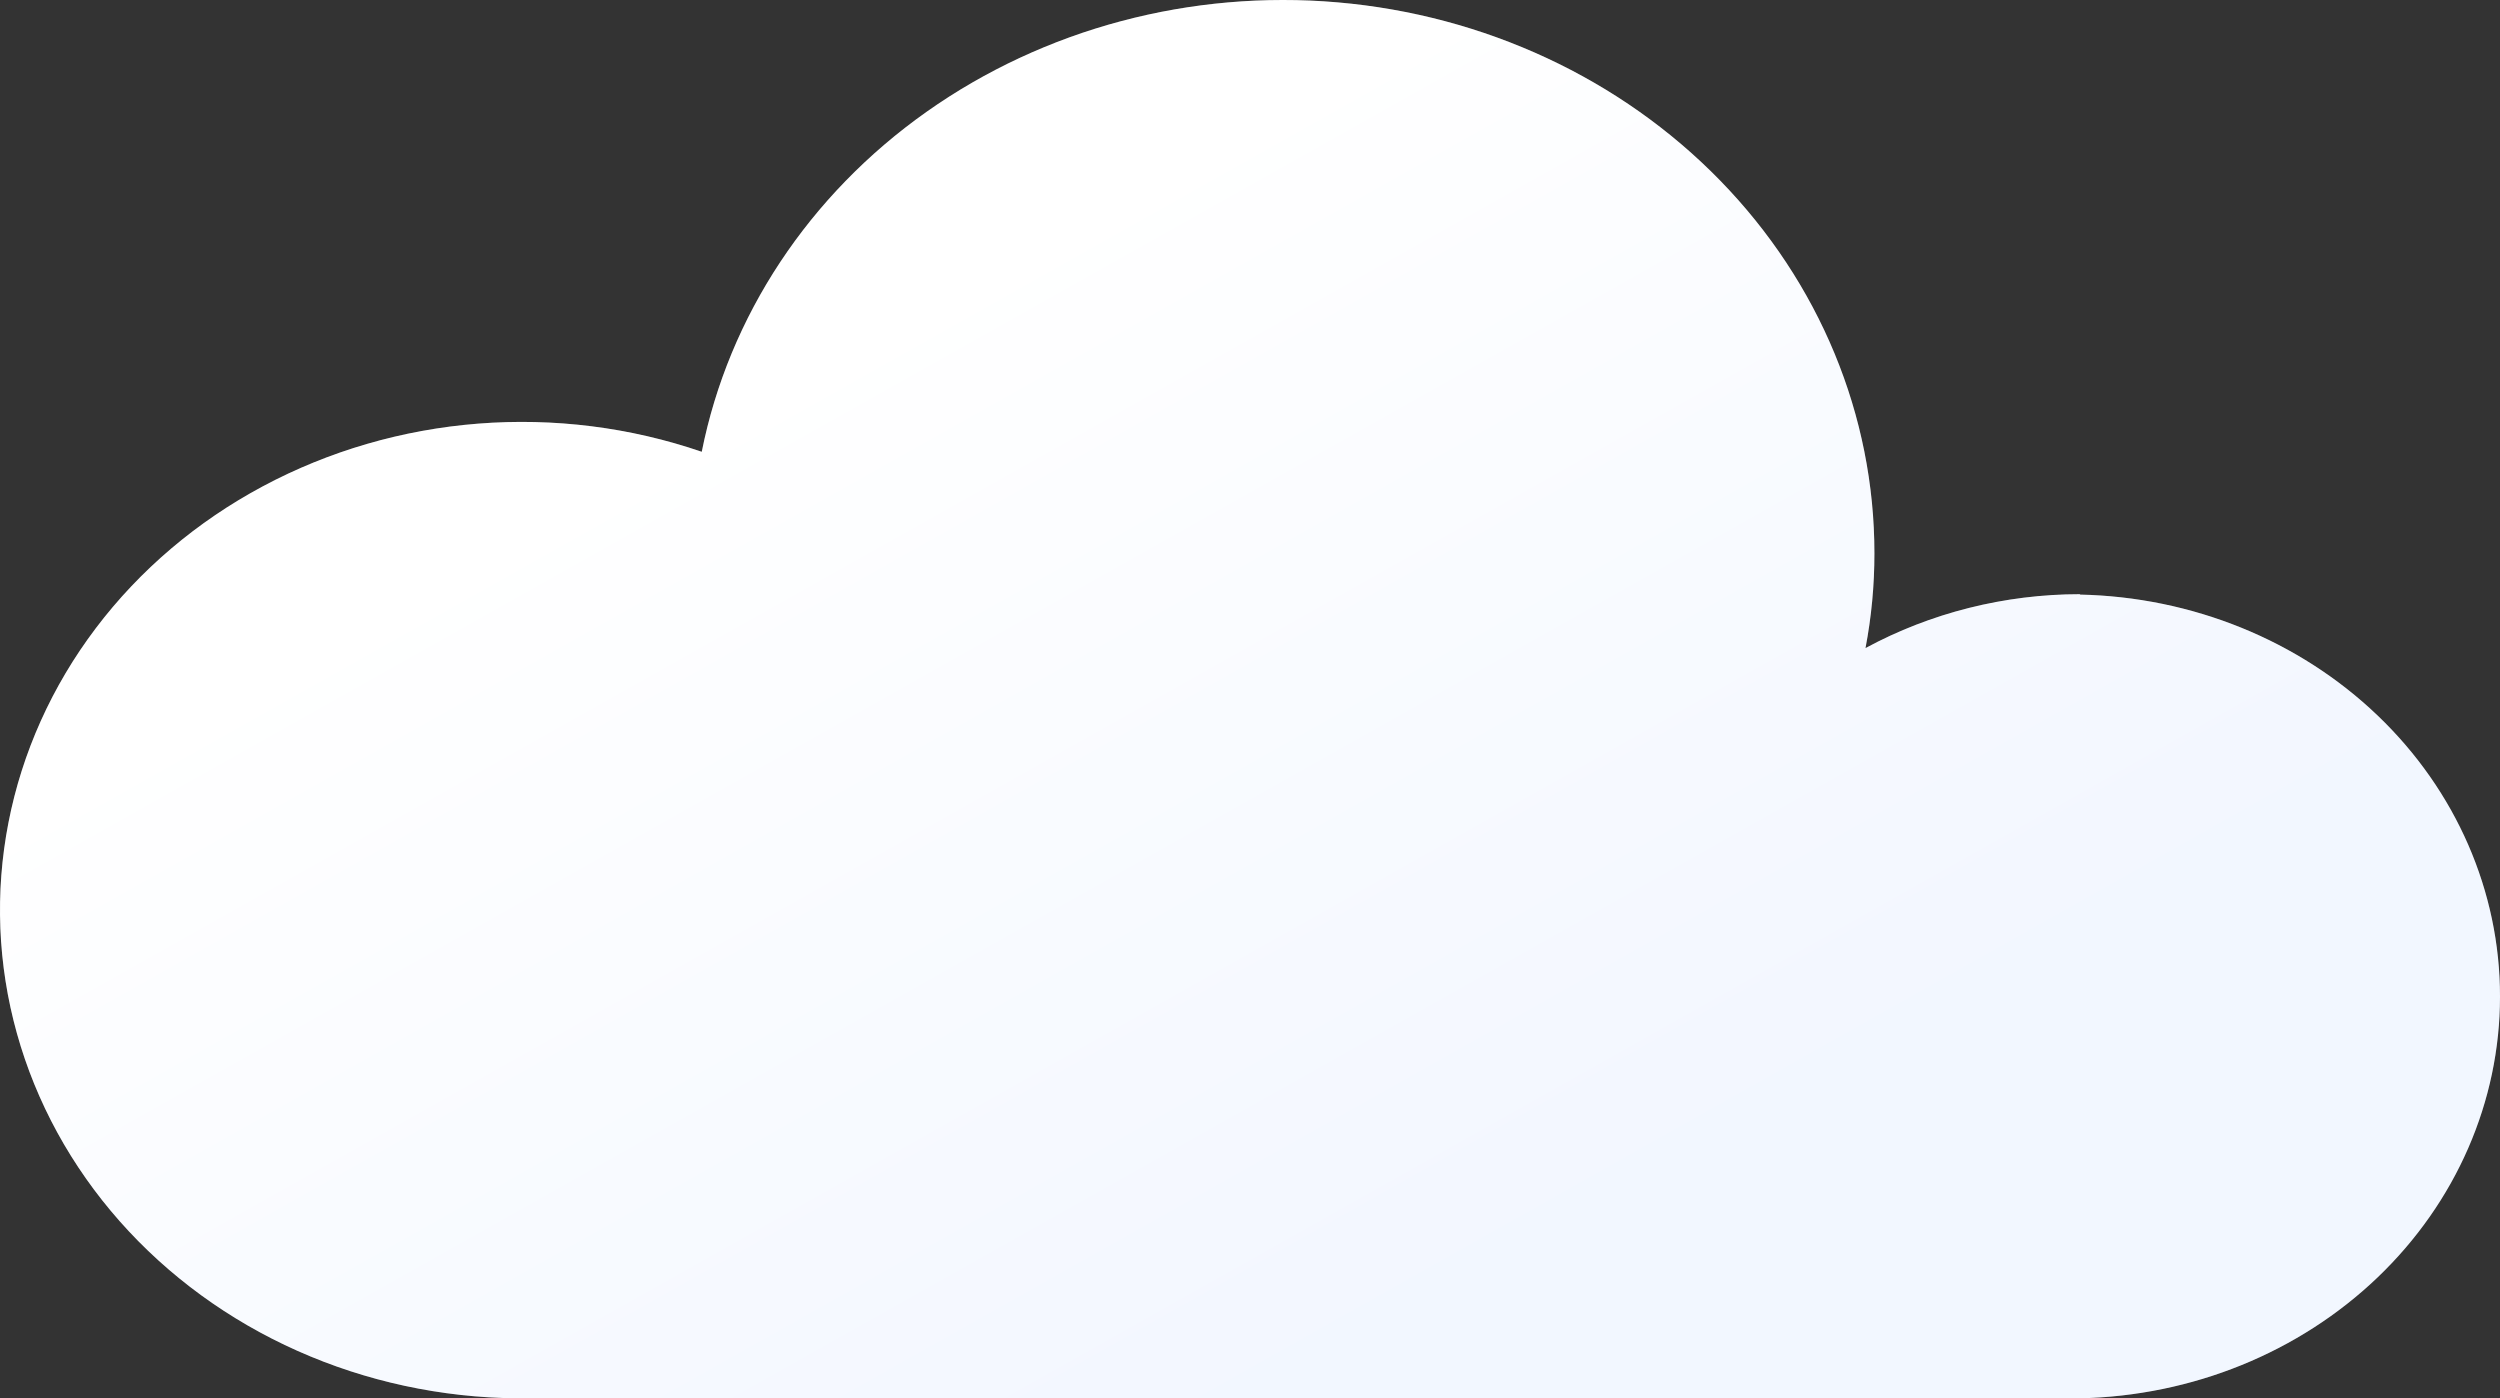
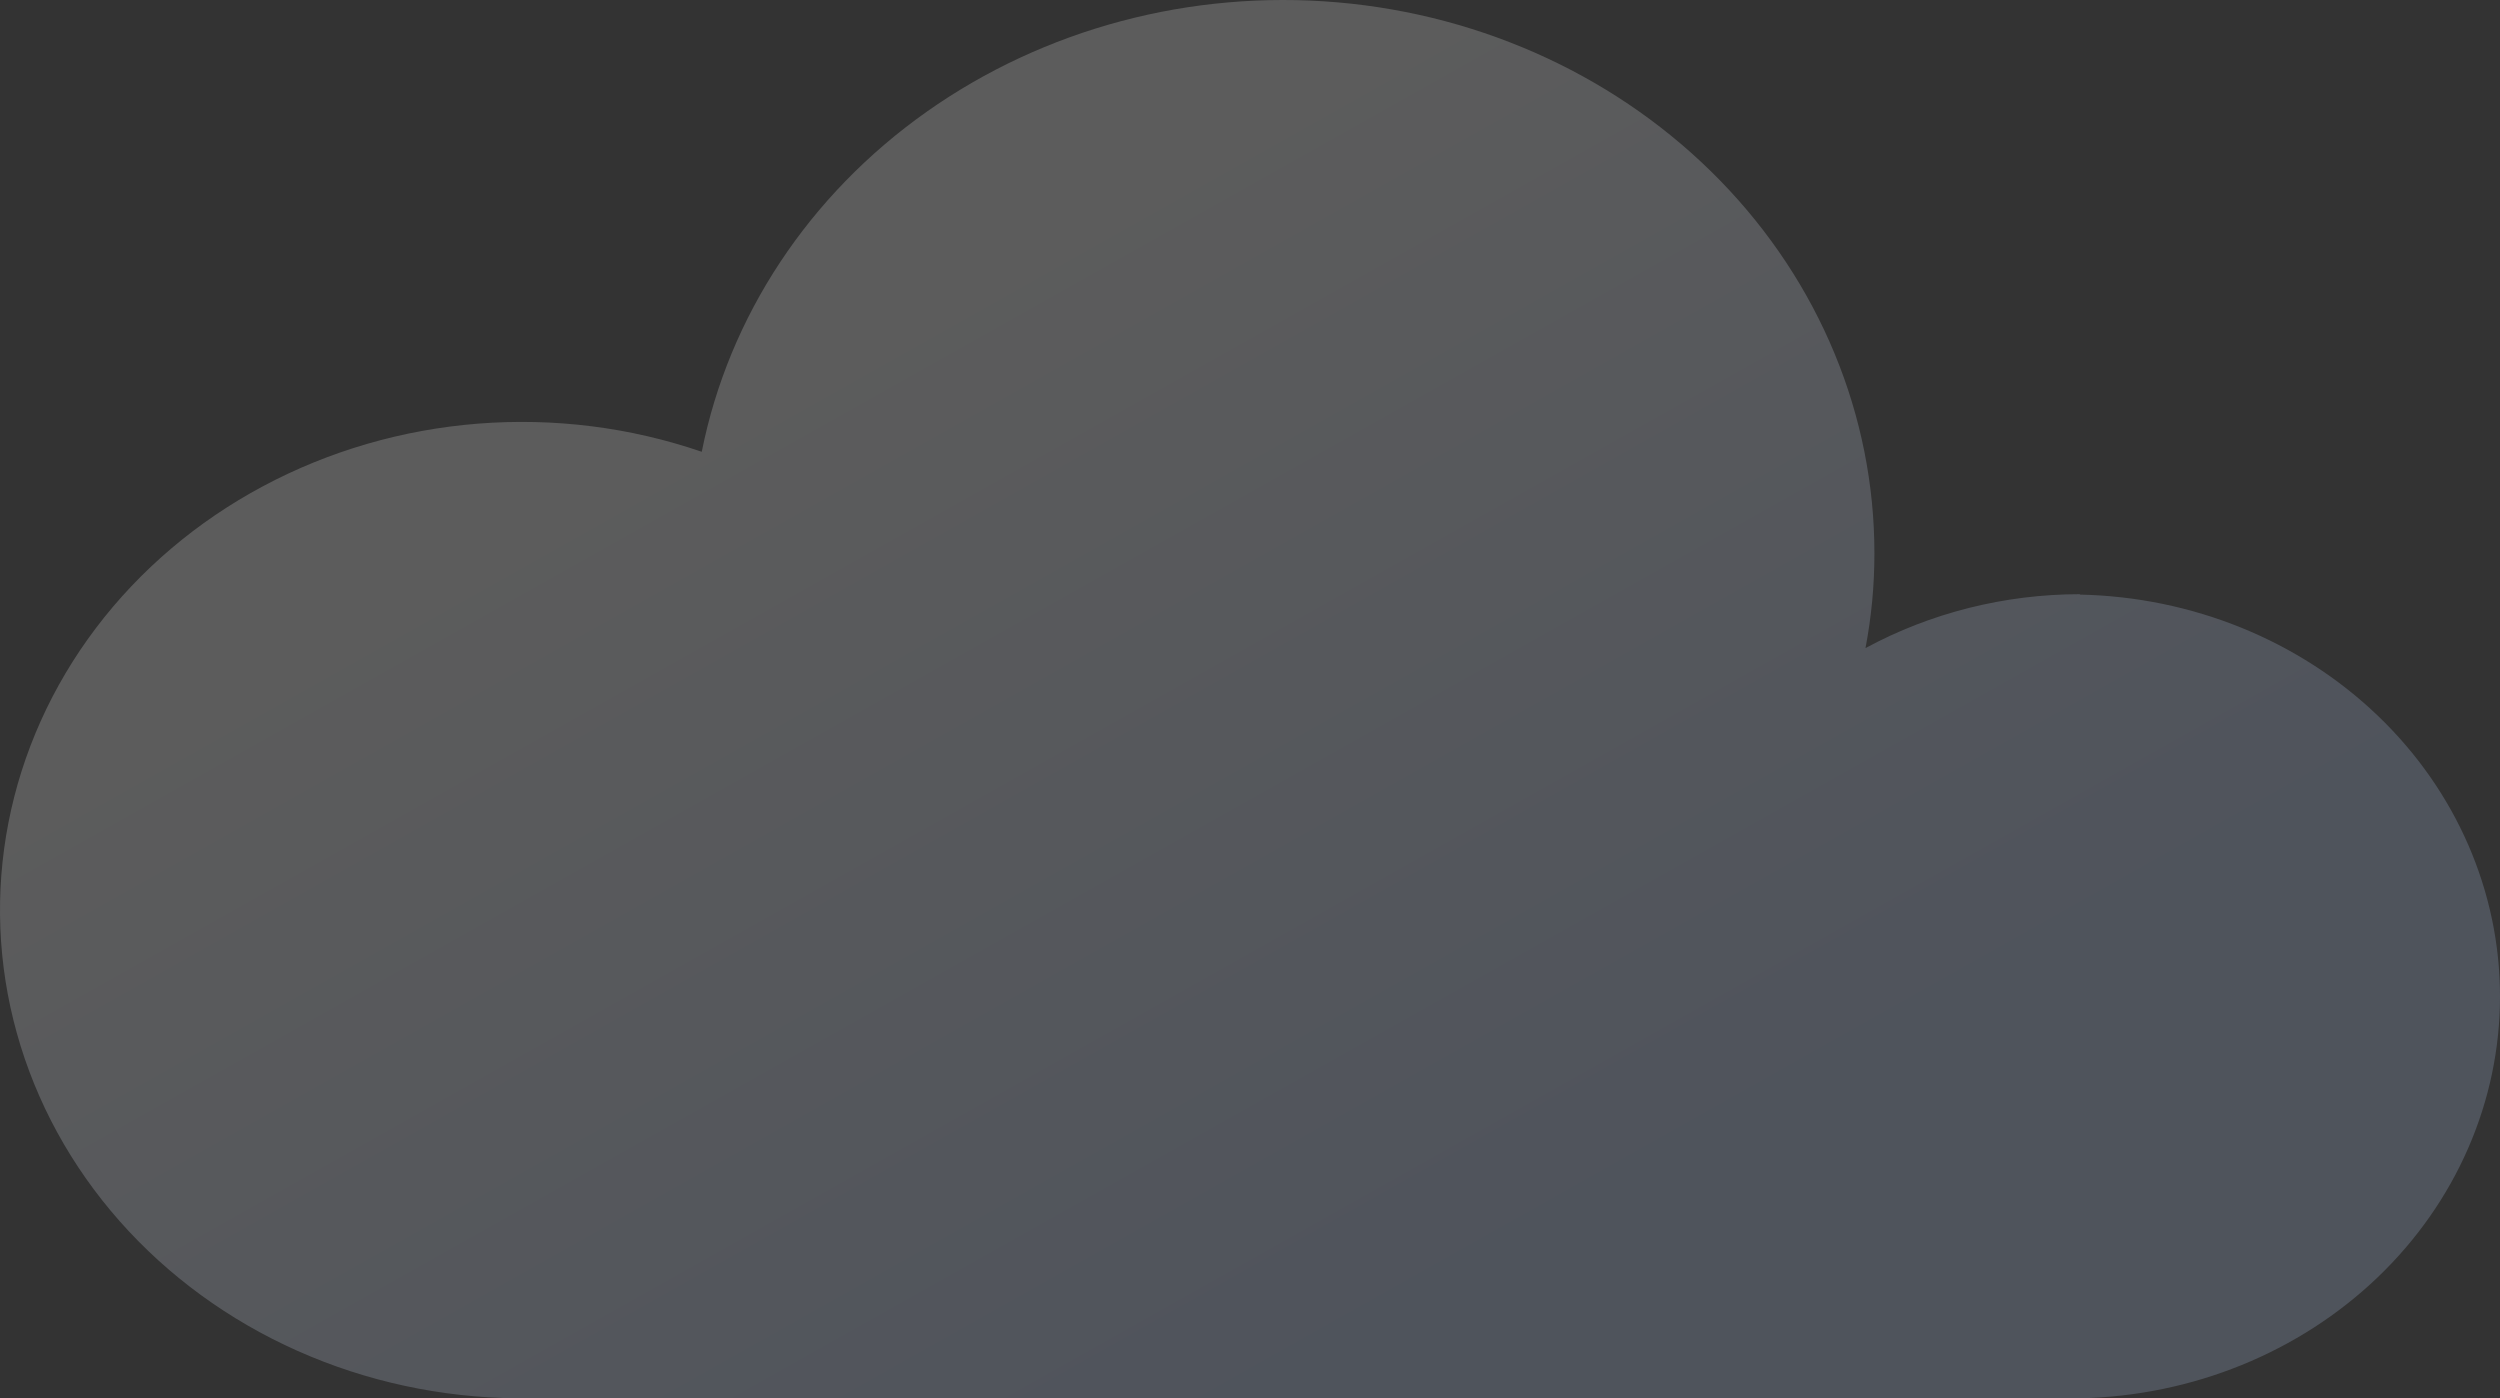
<svg xmlns="http://www.w3.org/2000/svg" width="944" height="528" viewBox="0 0 944 528" fill="none">
  <rect x="0" y="0" width="944" height="528" fill="#333333" stroke="none" />
-   <path d="M785.38 224.365C756.948 224.383 729.022 231.404 704.41 244.72C706.659 232.93 707.786 220.978 707.777 209.002C707.817 156.924 687.055 106.711 649.561 68.21C612.068 29.71 560.549 5.701 505.109 0.893C449.669 -3.916 394.308 10.823 349.885 42.218C305.462 73.613 275.182 119.399 264.984 170.597C238.015 161.34 209.208 157.71 180.581 159.96C151.953 162.211 124.199 170.288 99.259 183.626C74.32 196.964 52.8 215.24 36.206 237.175C19.612 259.109 8.345 284.172 3.194 310.607C-1.957 337.043 -0.867 364.212 6.387 390.212C13.642 416.212 26.886 440.414 45.191 461.124C63.496 481.833 86.42 498.549 112.358 510.101C138.295 521.654 166.619 527.762 195.346 528H785.38C827.774 527.108 868.11 510.729 897.756 482.369C927.401 454.01 944 415.922 944 376.259C944 336.596 927.401 298.509 897.756 270.149C868.11 241.789 827.774 225.41 785.38 224.518V224.365Z" fill="white" />
  <path d="M785.38 224.365C756.948 224.383 729.022 231.404 704.41 244.72C706.659 232.93 707.786 220.978 707.777 209.002C707.817 156.924 687.055 106.711 649.561 68.21C612.068 29.71 560.549 5.701 505.109 0.893C449.669 -3.916 394.308 10.823 349.885 42.218C305.462 73.613 275.182 119.399 264.984 170.597C238.015 161.34 209.208 157.71 180.581 159.96C151.953 162.211 124.199 170.288 99.259 183.626C74.32 196.964 52.8 215.24 36.206 237.175C19.612 259.109 8.345 284.172 3.194 310.607C-1.957 337.043 -0.867 364.212 6.387 390.212C13.642 416.212 26.886 440.414 45.191 461.124C63.496 481.833 86.42 498.549 112.358 510.101C138.295 521.654 166.619 527.762 195.346 528H785.38C827.774 527.108 868.11 510.729 897.756 482.369C927.401 454.01 944 415.922 944 376.259C944 336.596 927.401 298.509 897.756 270.149C868.11 241.789 827.774 225.41 785.38 224.518V224.365Z" fill="url(#paint0_linear_703_668)" fill-opacity="0.2" />
  <defs>
    <linearGradient id="paint0_linear_703_668" x1="264" y1="158" x2="472" y2="528" gradientUnits="userSpaceOnUse">
      <stop stop-color="white" />
      <stop offset="1" stop-color="#BFD5FF" />
    </linearGradient>
  </defs>
</svg>